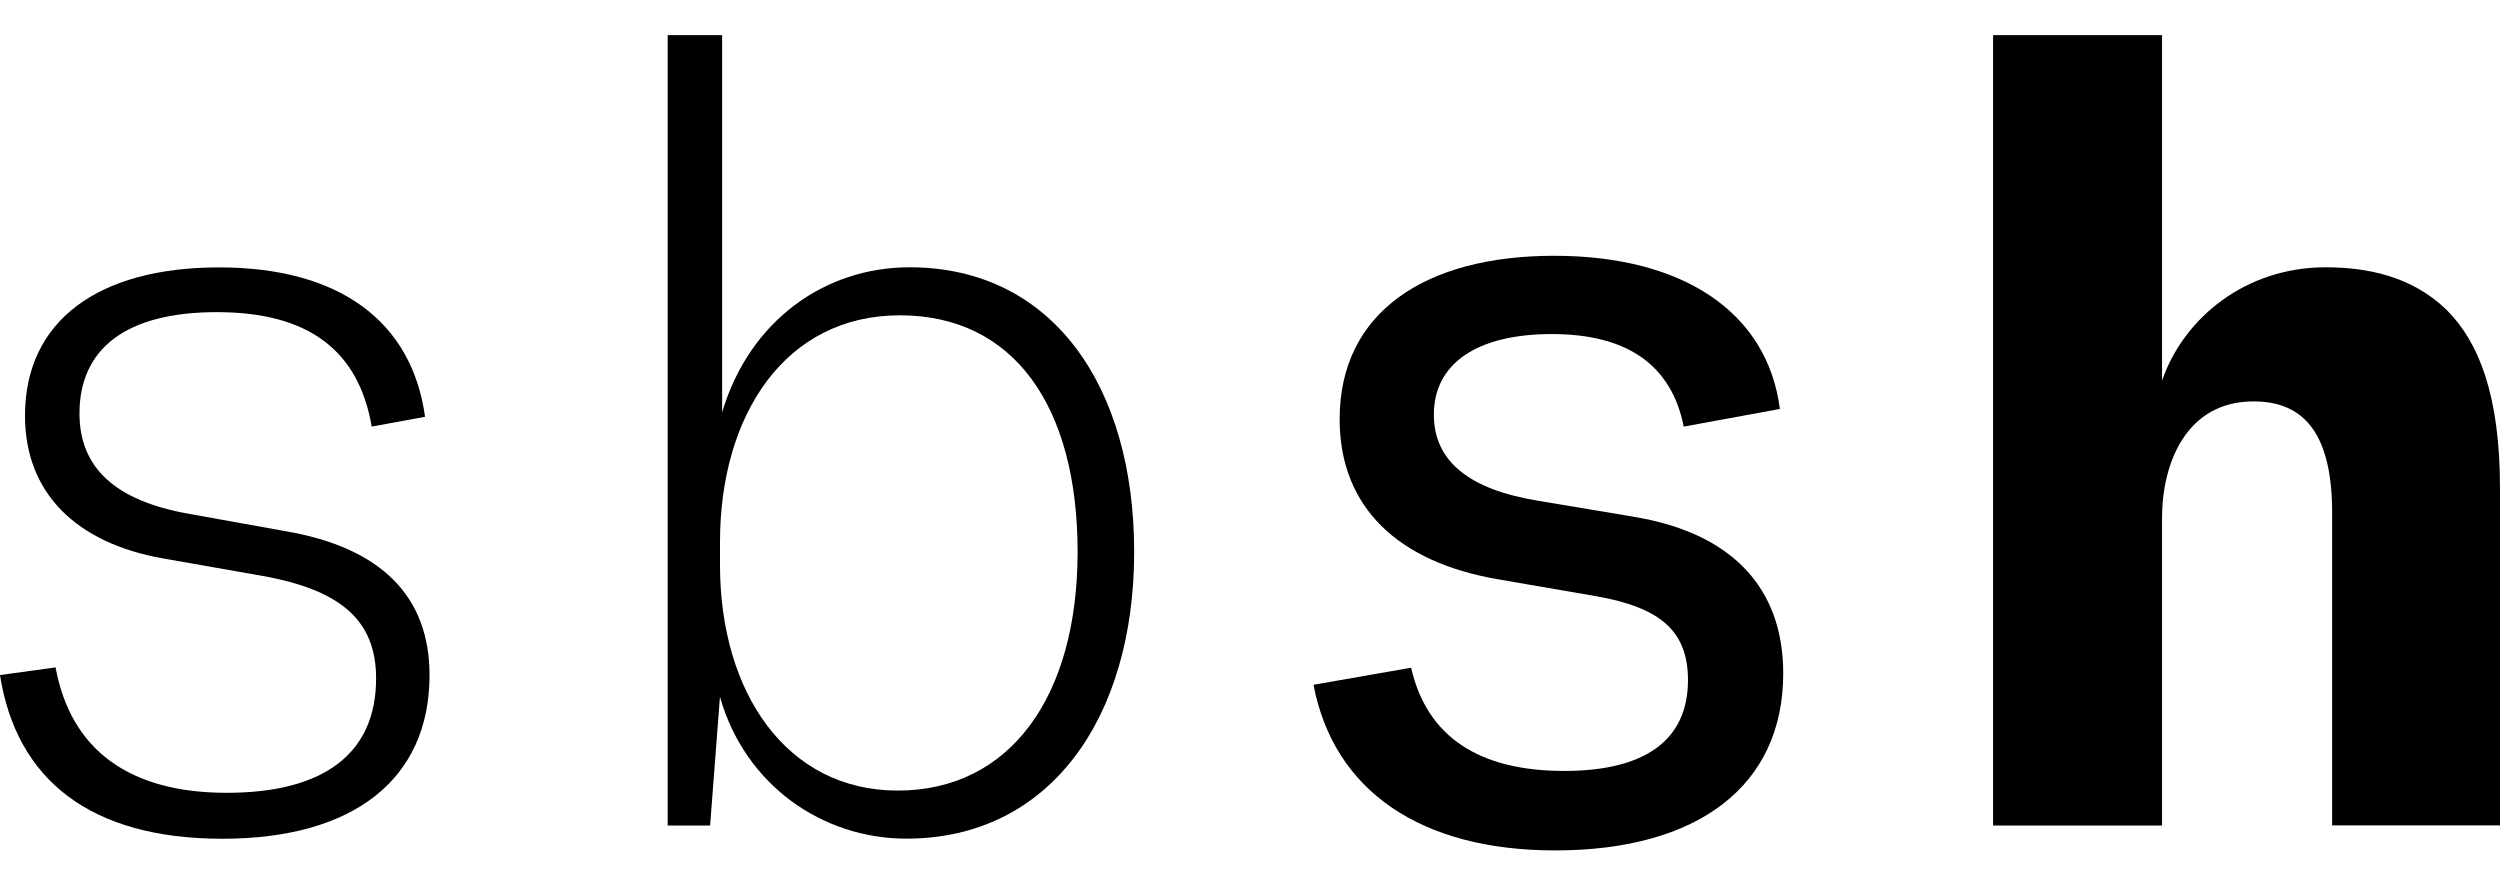
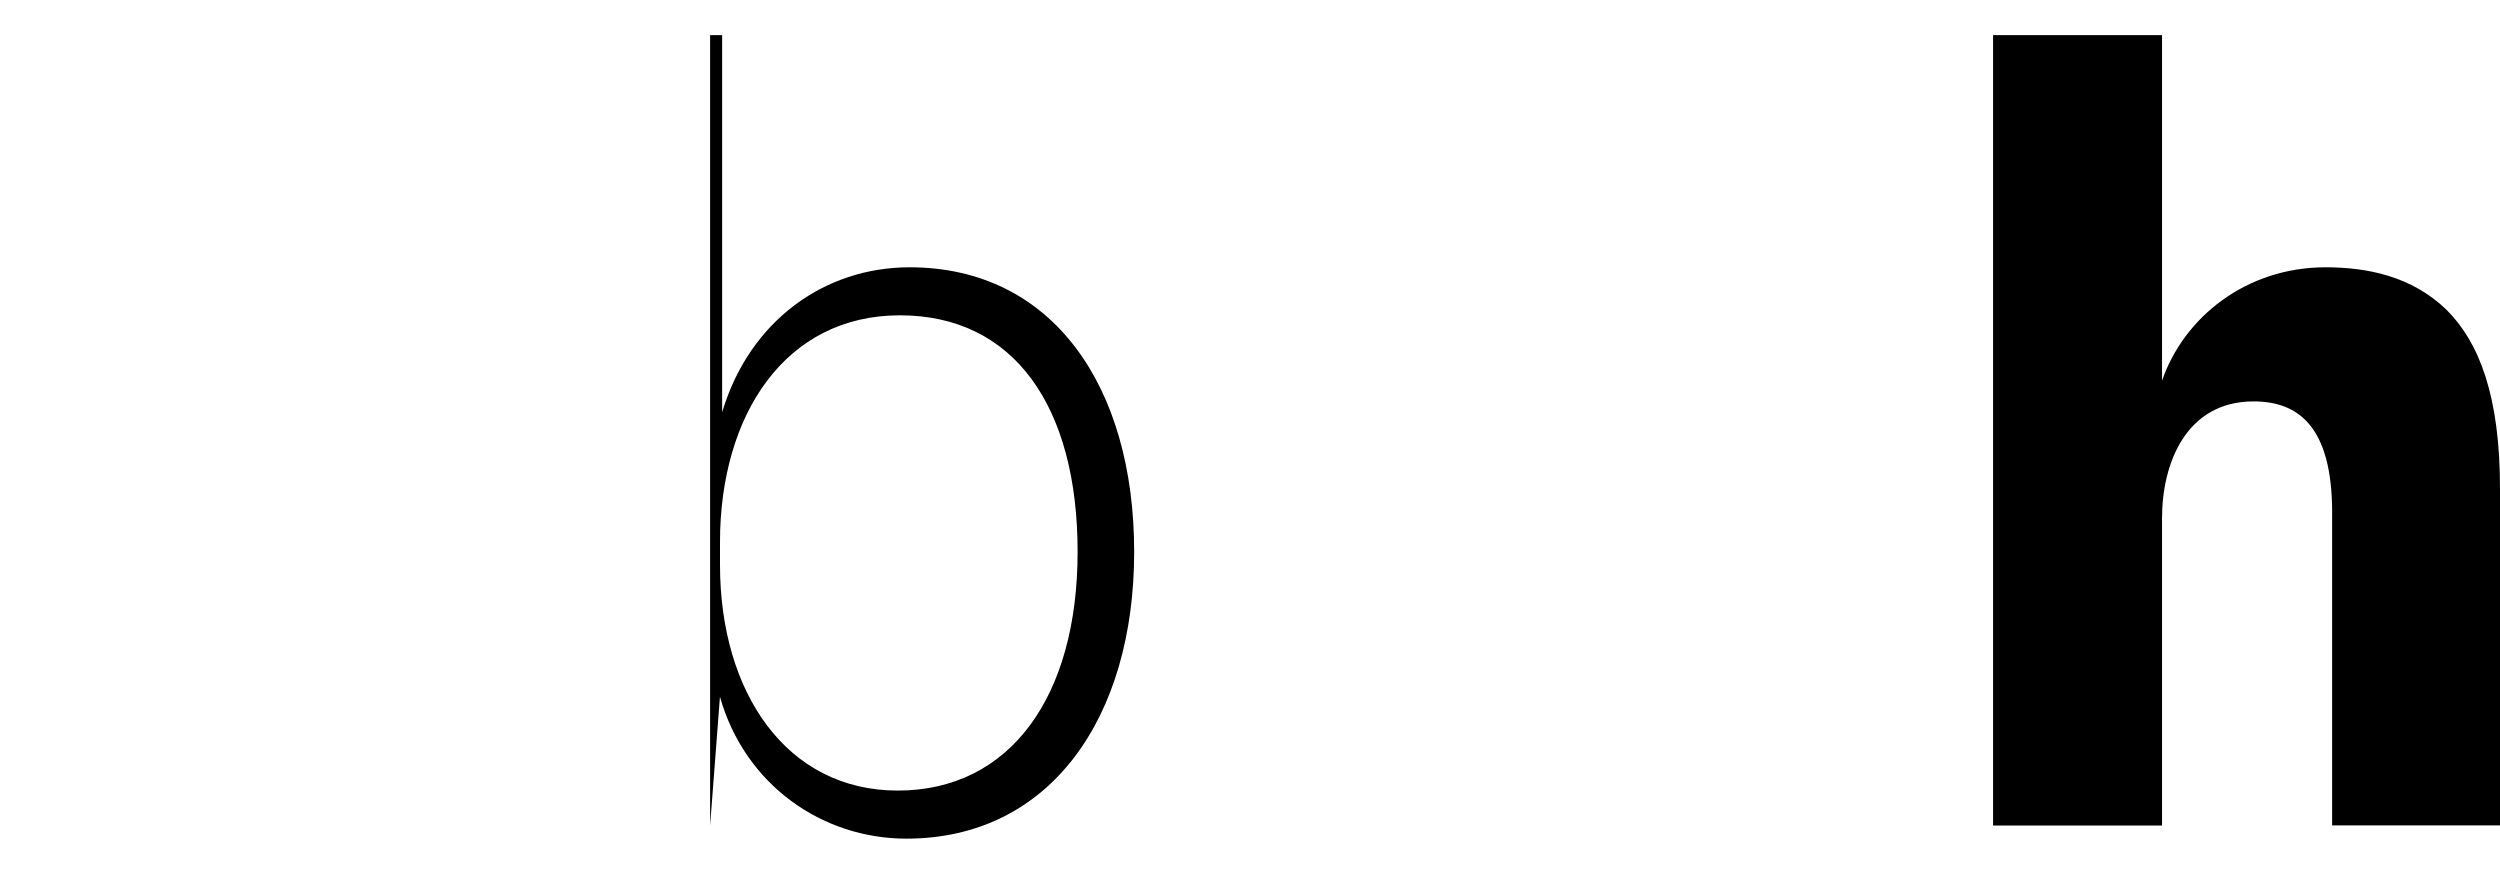
<svg xmlns="http://www.w3.org/2000/svg" width="48" height="17" viewBox="0 0 48 17" fill="none">
  <g clip-path="url(#clip0_952_450)">
-     <path d="M31.364 9.921L29.535 9.615C28.204 9.399 27.53 8.853 27.53 7.961C27.53 6.98 28.357 6.414 29.795 6.414C31.233 6.414 32.09 7 32.328 8.191L34.174 7.852C33.935 6 32.323 4.911 29.84 4.911C27.357 4.911 25.721 6 25.721 8.048C25.721 9.748 26.854 10.793 28.749 11.12L30.644 11.447C31.886 11.664 32.409 12.122 32.409 13.059C32.409 14.214 31.58 14.802 30.034 14.802C28.4 14.802 27.398 14.15 27.093 12.82L25.219 13.148C25.611 15.194 27.289 16.328 29.859 16.328C32.604 16.328 34.238 15.086 34.238 12.929C34.238 11.273 33.236 10.227 31.362 9.922L31.364 9.921Z" fill="black" />
-     <path d="M0 12.961L1.067 12.814C1.36 14.406 2.491 15.222 4.354 15.222C6.217 15.222 7.221 14.469 7.221 13.026C7.221 11.915 6.55 11.33 5.044 11.058L3.138 10.723C1.464 10.43 0.48 9.467 0.48 7.981C0.48 6.161 1.883 5.134 4.206 5.134C6.529 5.134 7.911 6.18 8.161 8.003L7.137 8.19C6.885 6.726 5.921 5.993 4.164 5.993C2.407 5.993 1.526 6.704 1.526 7.939C1.526 8.985 2.218 9.614 3.62 9.864L5.483 10.199C7.325 10.514 8.247 11.456 8.247 12.963C8.247 14.951 6.803 16.104 4.269 16.104C1.736 16.104 0.314 14.971 0 12.961Z" fill="black" />
-     <path d="M13.865 7.916C14.389 6.159 15.832 5.132 17.464 5.132C20.206 5.132 21.776 7.413 21.776 10.595C21.776 13.778 20.164 16.102 17.403 16.102C15.79 16.102 14.304 15.075 13.823 13.379L13.634 15.85H12.819V0.674H13.865V7.916ZM17.236 15.179C19.392 15.179 20.69 13.378 20.69 10.595C20.69 7.811 19.474 6.054 17.278 6.054C15.081 6.054 13.824 7.957 13.824 10.408V10.847C13.824 13.296 15.101 15.179 17.236 15.179Z" fill="black" />
+     <path d="M13.865 7.916C14.389 6.159 15.832 5.132 17.464 5.132C20.206 5.132 21.776 7.413 21.776 10.595C21.776 13.778 20.164 16.102 17.403 16.102C15.79 16.102 14.304 15.075 13.823 13.379L13.634 15.85V0.674H13.865V7.916ZM17.236 15.179C19.392 15.179 20.69 13.378 20.69 10.595C20.69 7.811 19.474 6.054 17.278 6.054C15.081 6.054 13.824 7.957 13.824 10.408V10.847C13.824 13.296 15.101 15.179 17.236 15.179Z" fill="black" />
    <path d="M44.65 5.132C45.446 5.132 46.303 5.3 46.973 5.948C47.602 6.576 48 7.602 48 9.381V15.848H44.777V9.842C44.777 8.187 44.127 7.707 43.268 7.707C41.972 7.707 41.511 8.899 41.511 9.947V15.85H38.267V0.674H41.511V7.309C41.929 6.096 43.123 5.132 44.651 5.132H44.65Z" fill="black" />
  </g>
  <defs>
    <clipPath id="clip0_952_450">
      <rect width="48" height="15.652" fill="white" transform="translate(0 0.674)" />
    </clipPath>
  </defs>
</svg>